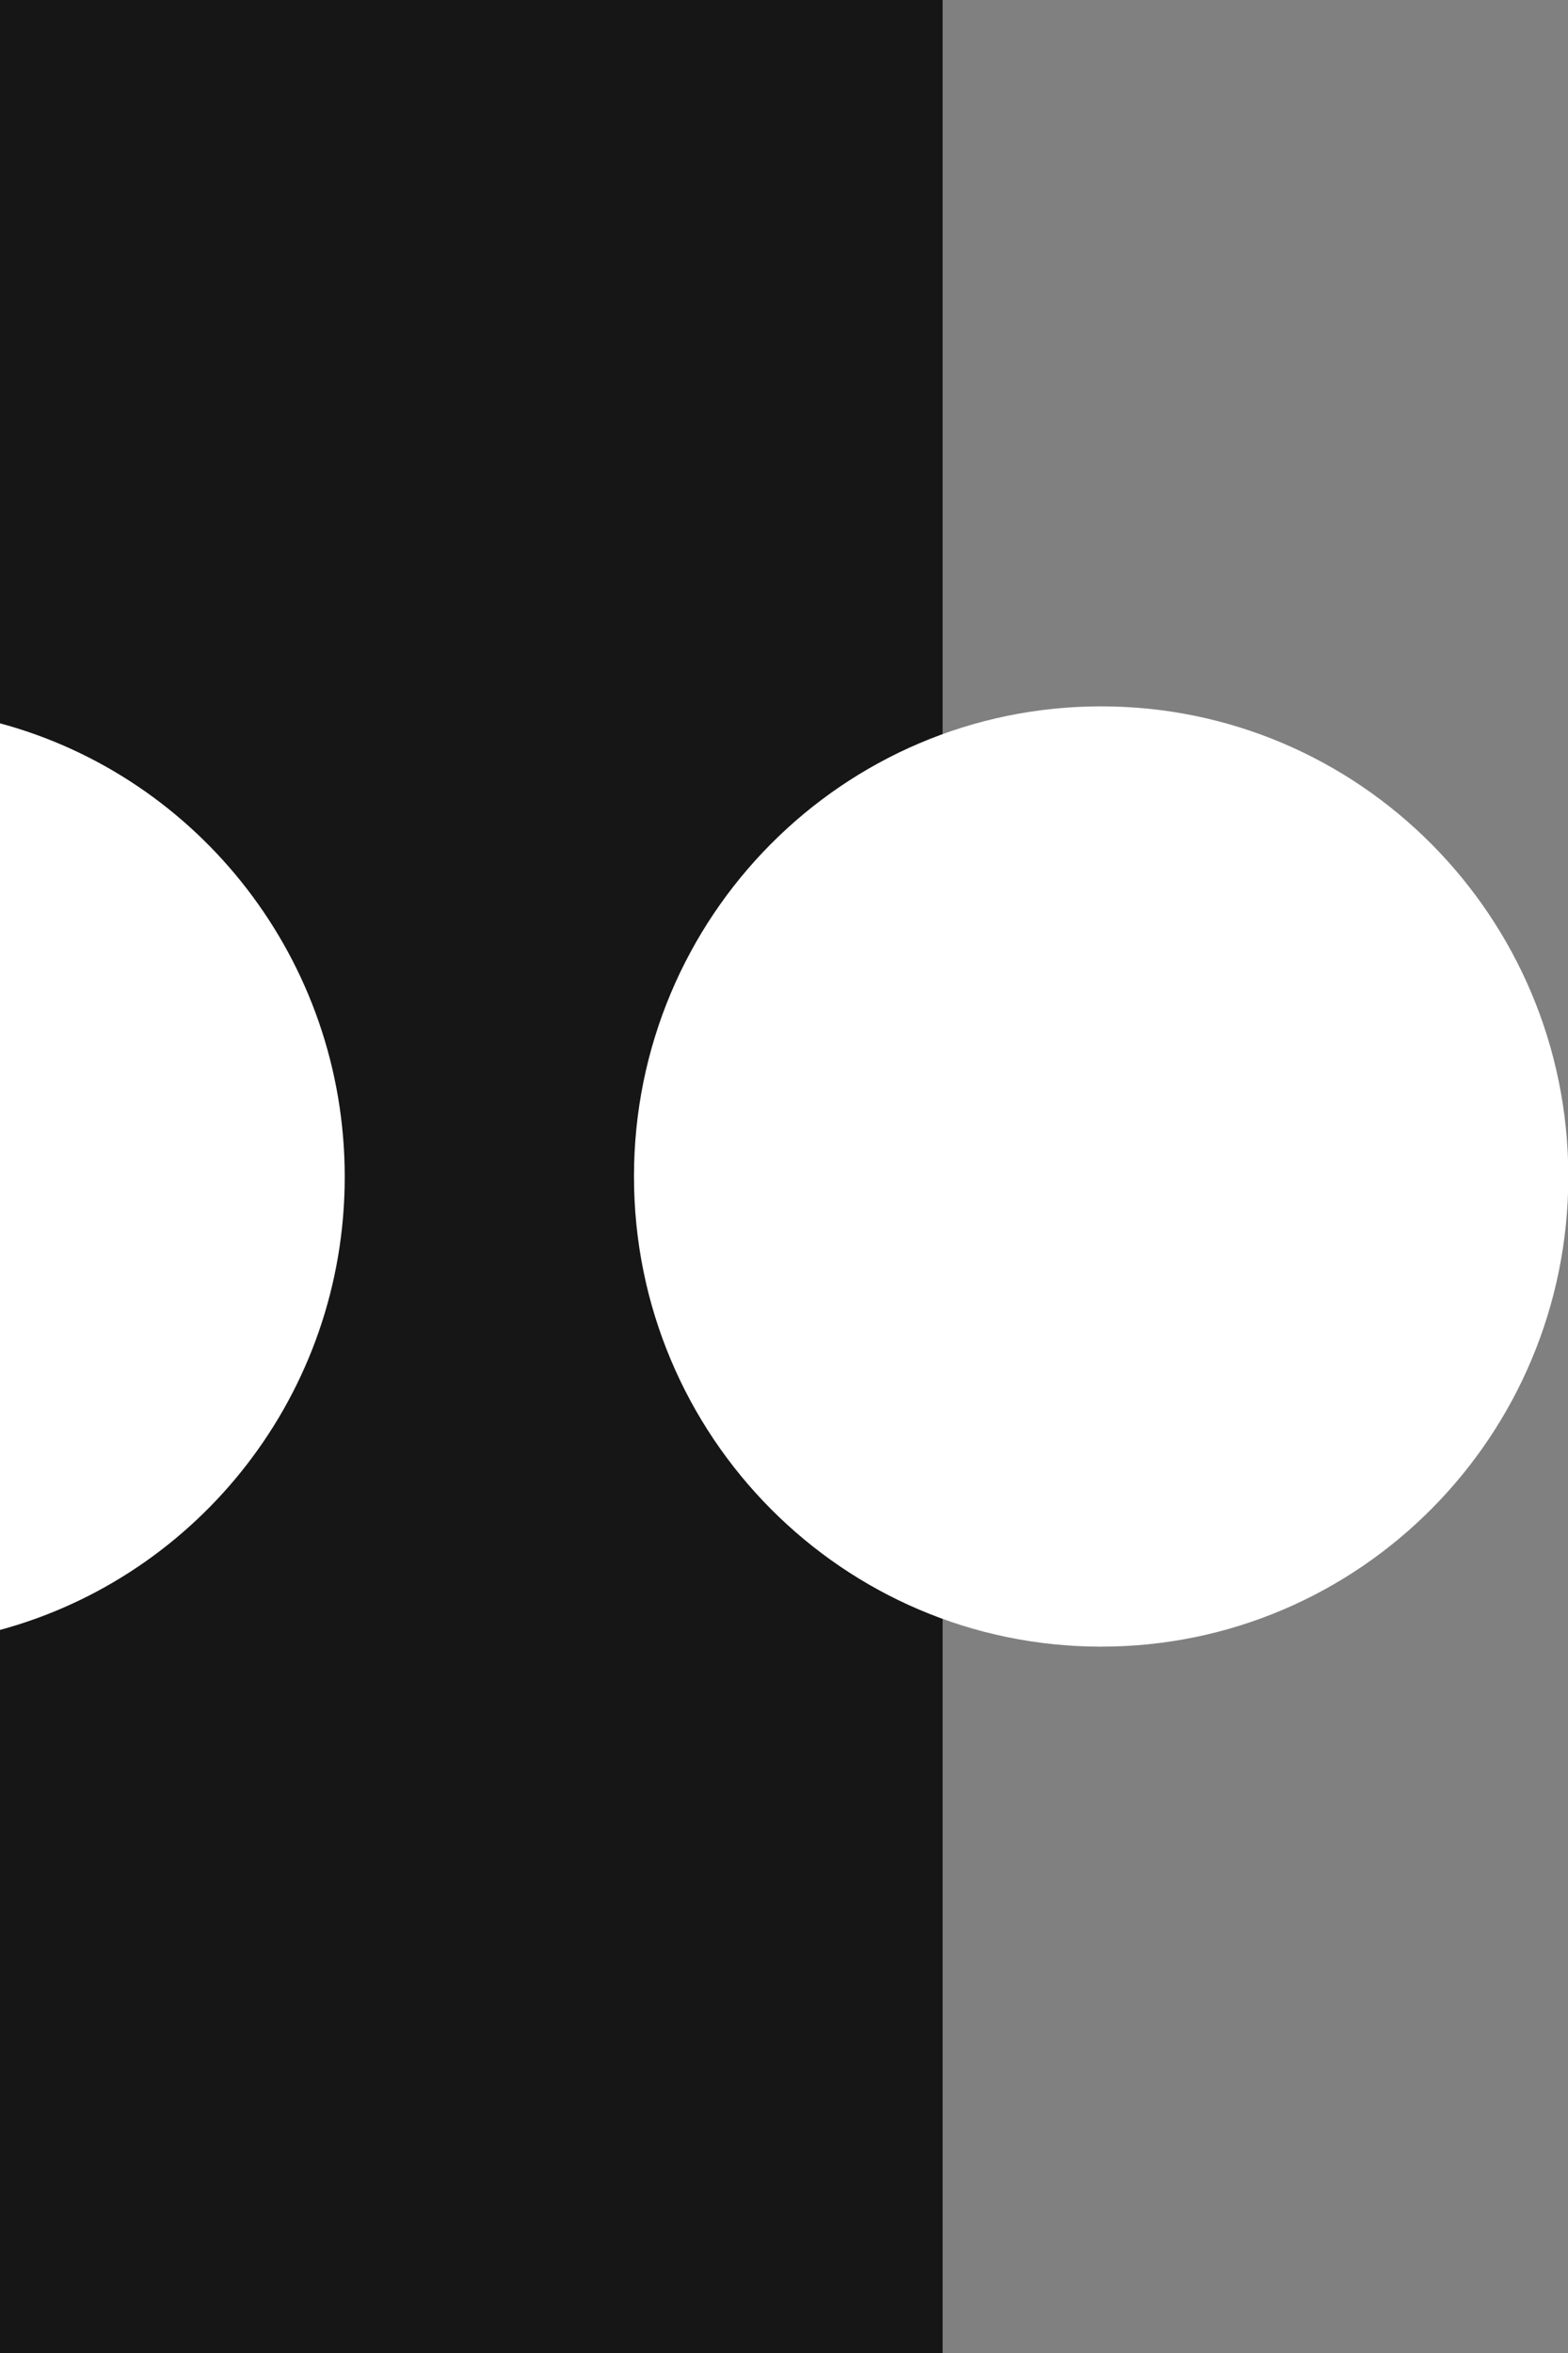
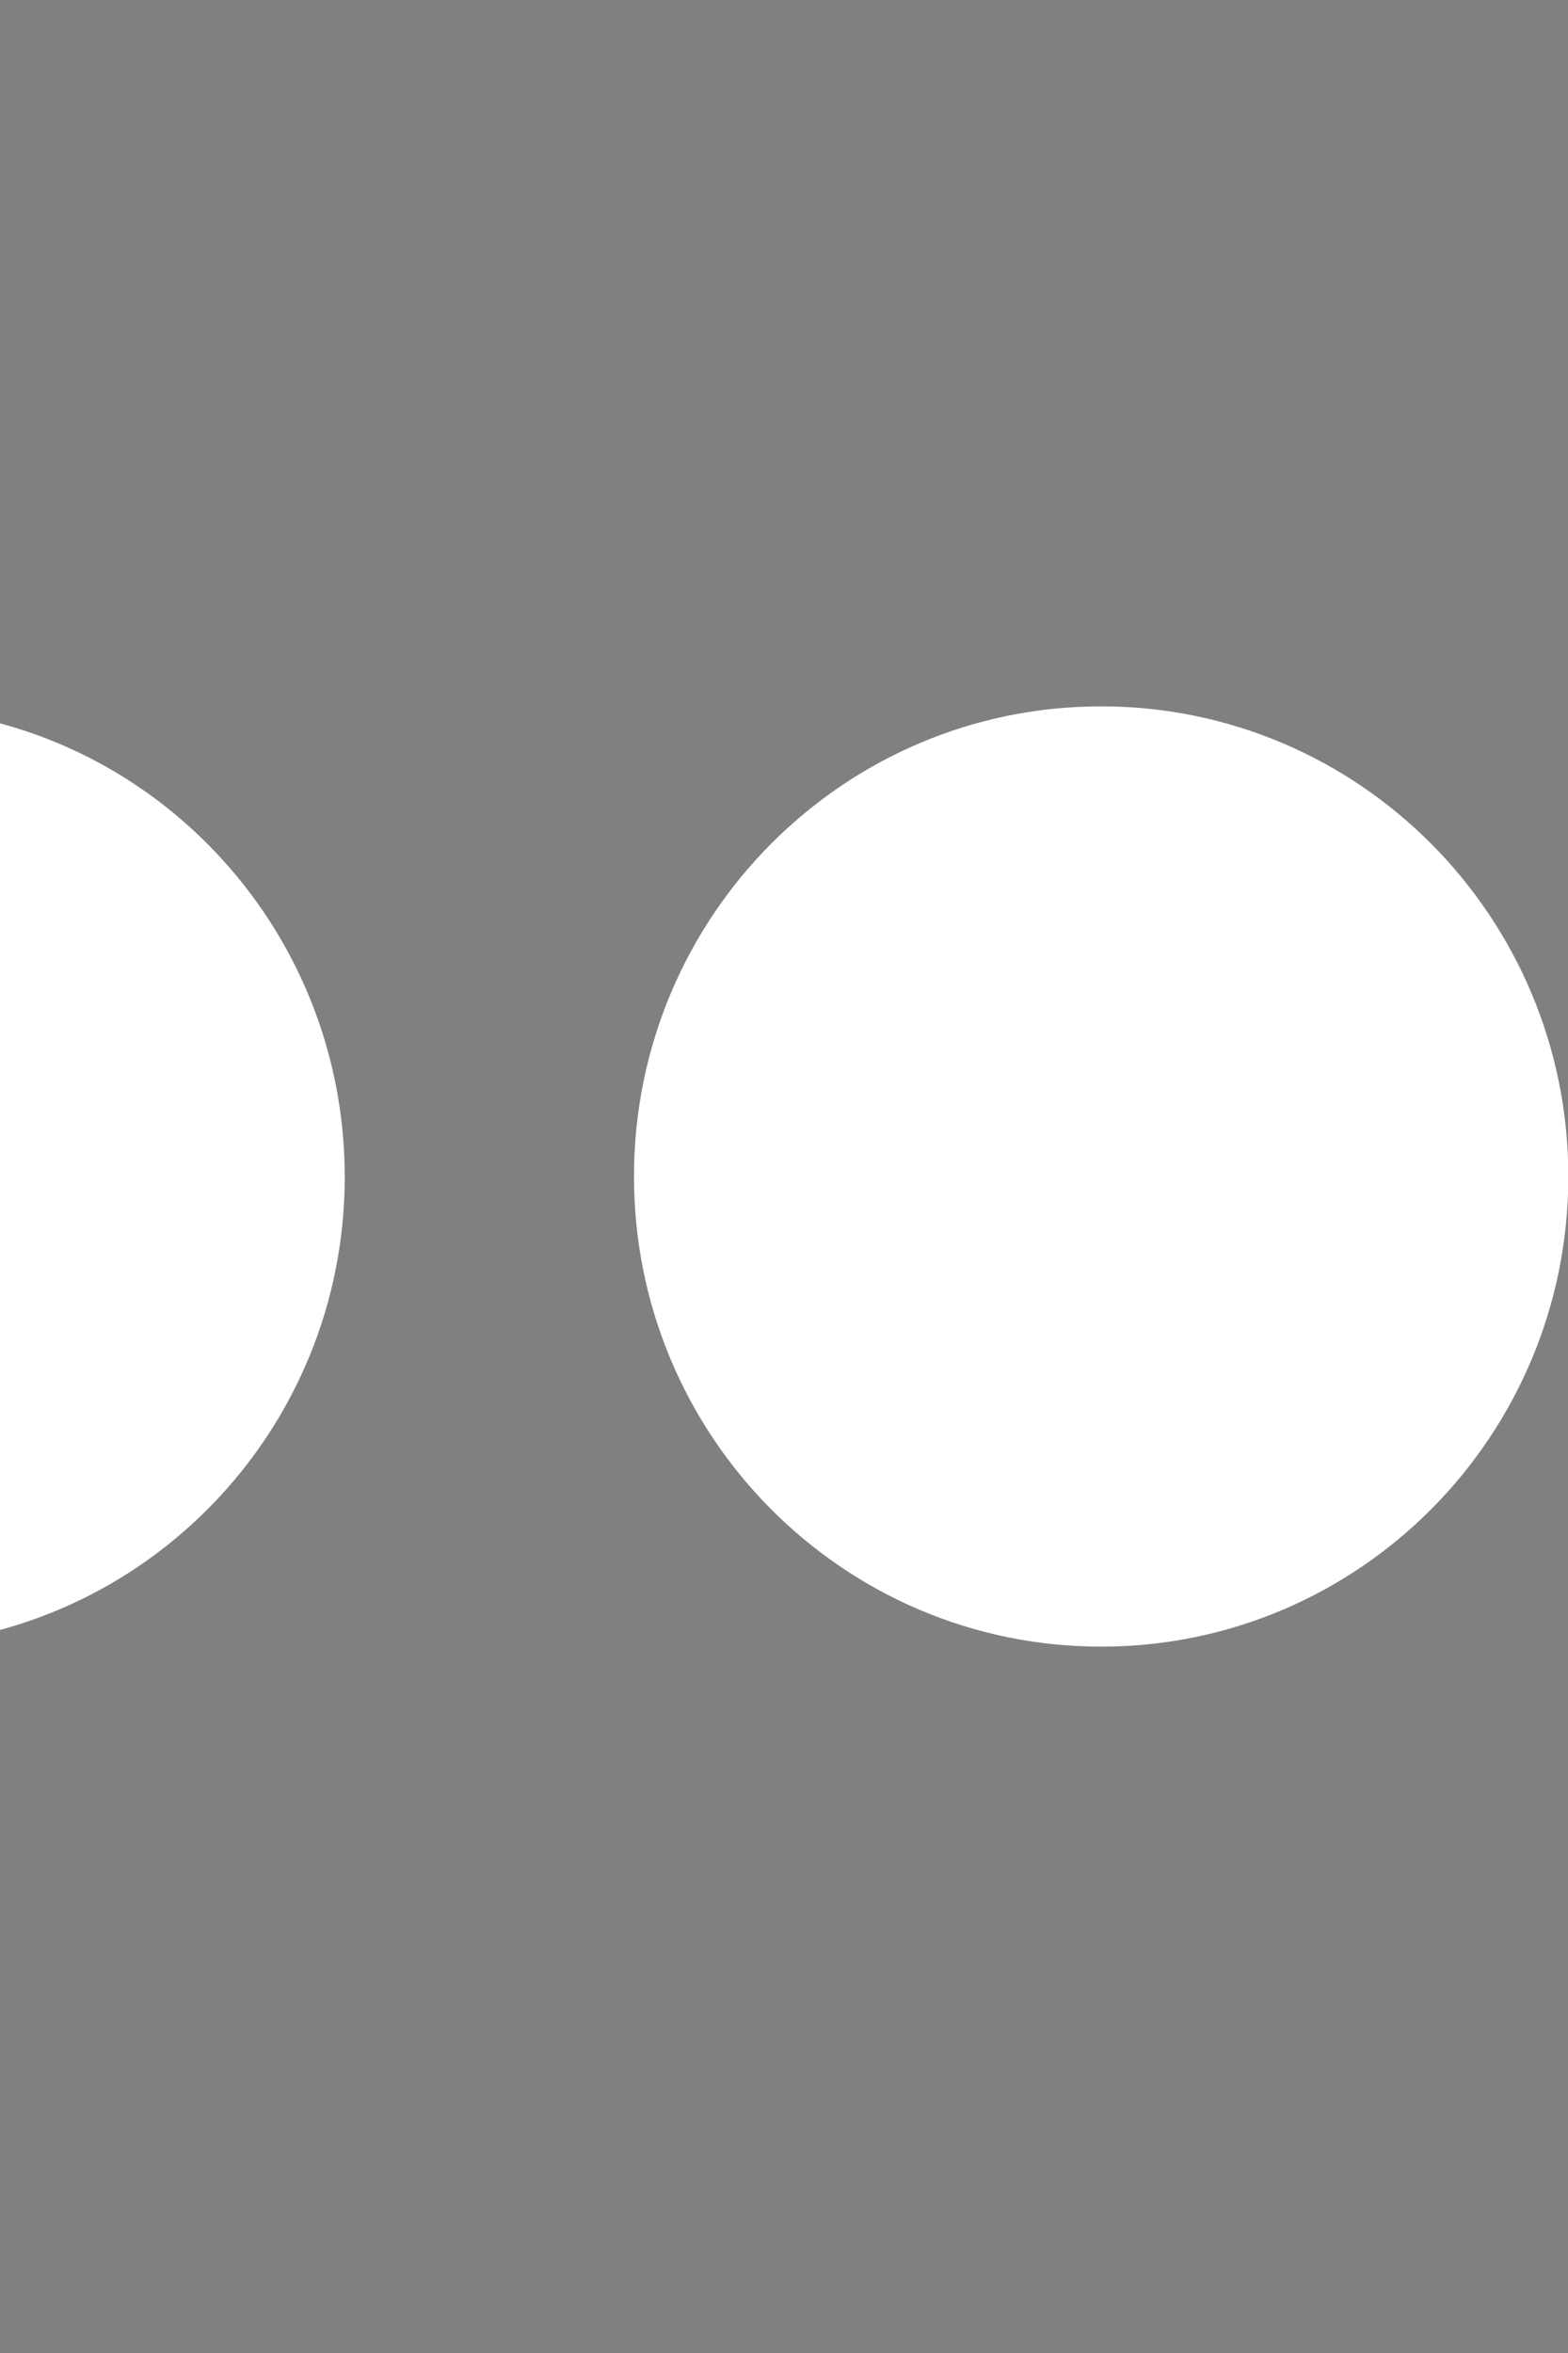
<svg xmlns="http://www.w3.org/2000/svg" width="34" height="51" viewBox="0 0 34 51" fill="none">
  <rect x="0" y="0" width="34" height="51" fill="#808080" stroke="none" />
  <g clip-path="url(#clip0_1_611)">
-     <path d="M20.44 0H0V51H20.44V0Z" fill="#161616" />
    <path d="M23.877 35.69C29.471 35.69 34.007 31.128 34.007 25.5C34.007 19.872 29.471 15.31 23.877 15.31C18.282 15.31 13.747 19.872 13.747 25.5C13.747 31.128 18.282 35.69 23.877 35.69Z" fill="white" />
    <path d="M7.475 25.507C7.475 30.209 4.308 34.16 0 35.328V15.678C4.315 16.84 7.475 20.812 7.475 25.507Z" fill="white" />
  </g>
  <defs>
    <clipPath id="clip0_1_611">
      <rect width="34" height="51" fill="white" />
    </clipPath>
  </defs>
</svg>